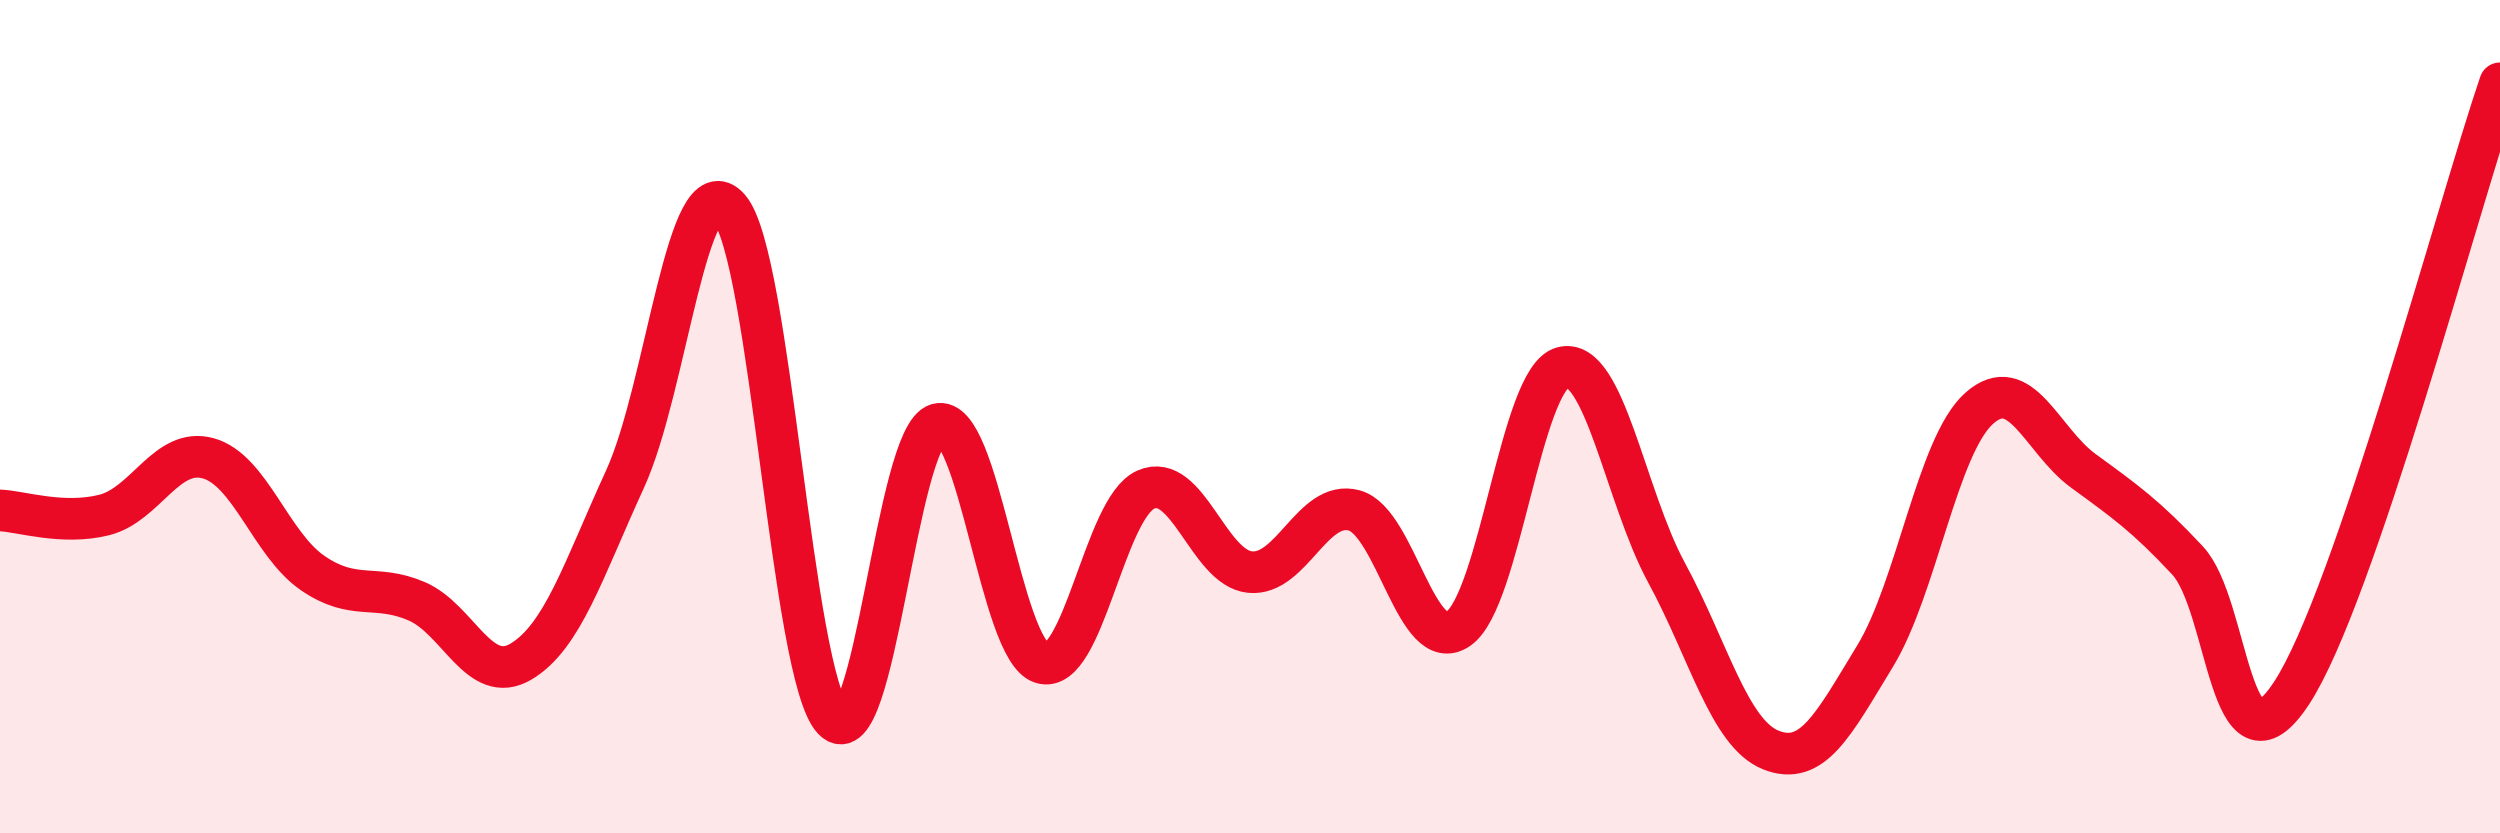
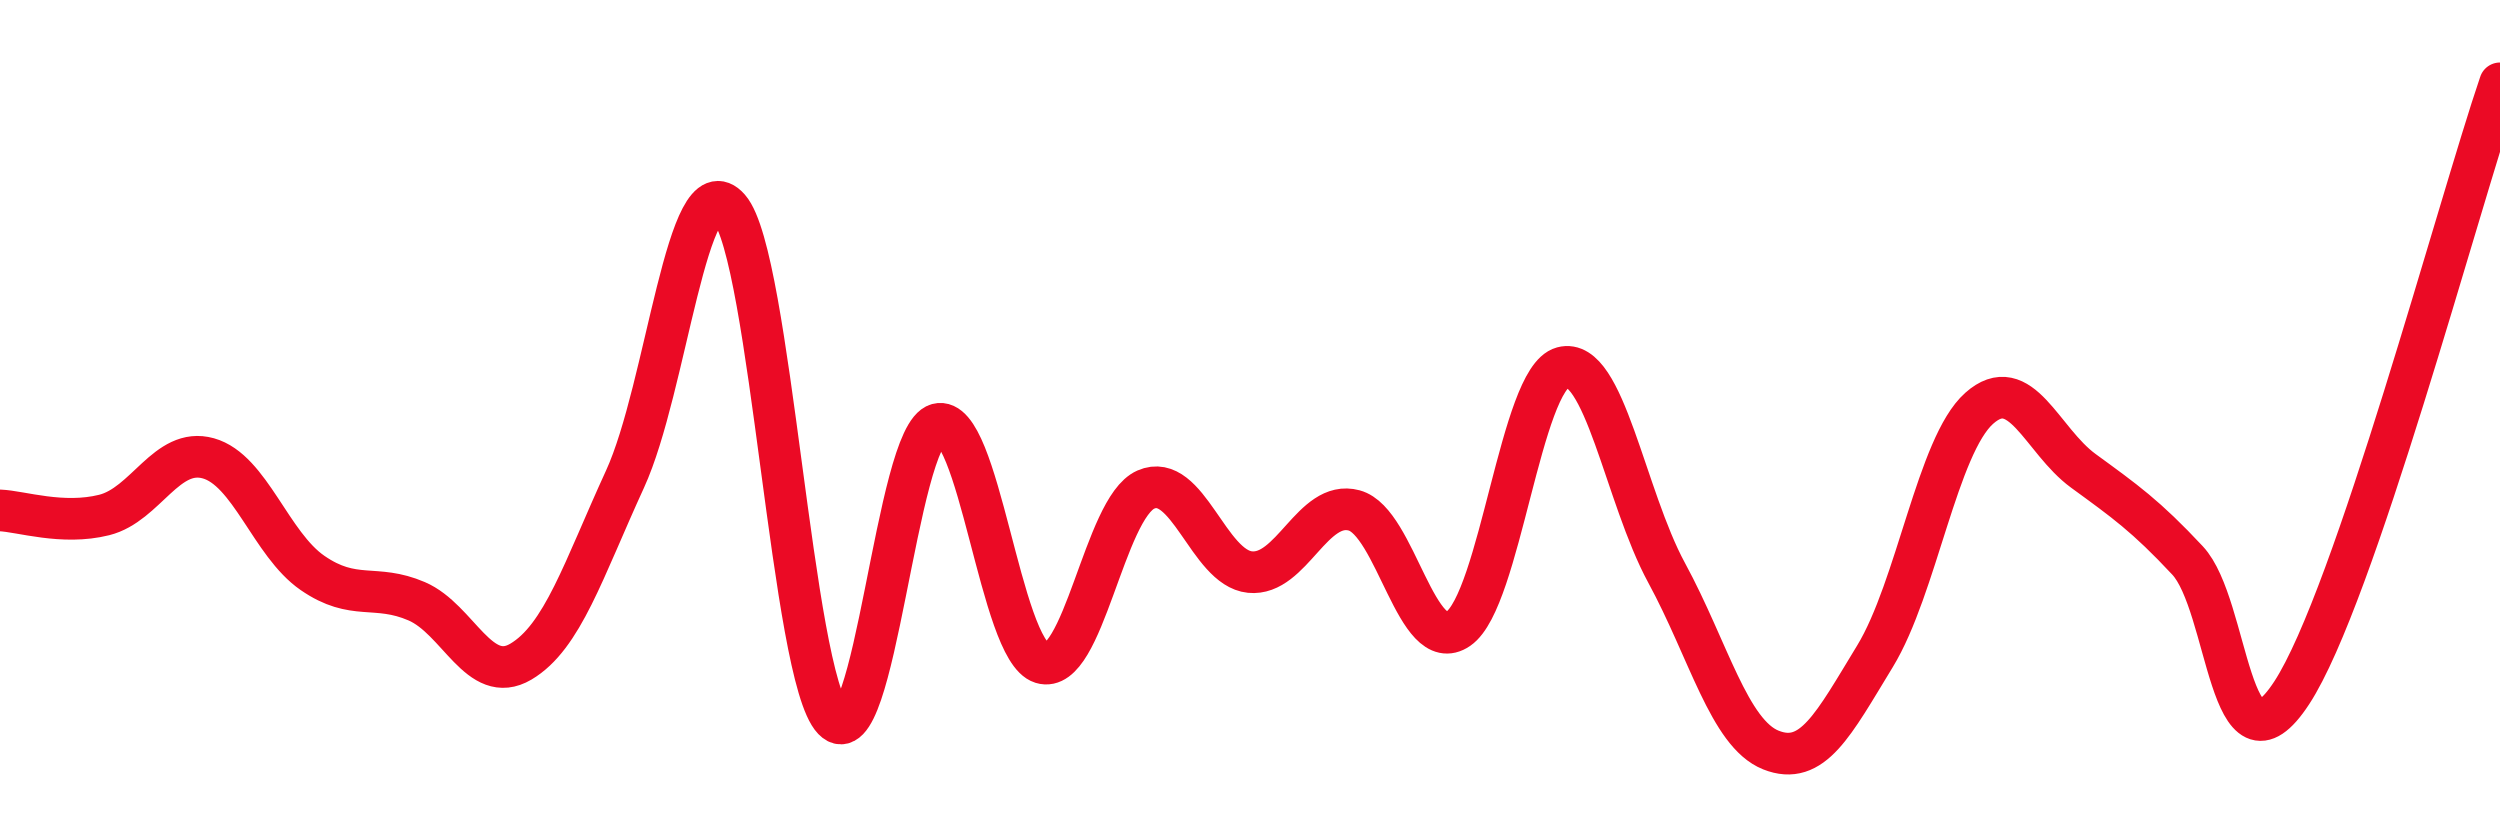
<svg xmlns="http://www.w3.org/2000/svg" width="60" height="20" viewBox="0 0 60 20">
-   <path d="M 0,12.25 C 0.5,12.27 1.5,12.61 2.5,12.36 C 3.5,12.11 4,10.72 5,11 C 6,11.28 6.5,13.06 7.5,13.75 C 8.5,14.44 9,14 10,14.43 C 11,14.86 11.5,16.47 12.5,15.88 C 13.5,15.29 14,13.68 15,11.5 C 16,9.32 16.5,3.85 17.5,5 C 18.5,6.15 19,16.23 20,17.27 C 21,18.31 21.5,10.45 22.5,10.18 C 23.5,9.91 24,15.6 25,15.91 C 26,16.22 26.5,12.19 27.5,11.75 C 28.5,11.31 29,13.63 30,13.73 C 31,13.83 31.5,11.98 32.5,12.25 C 33.5,12.52 34,15.78 35,15.09 C 36,14.4 36.5,9.09 37.5,8.82 C 38.5,8.55 39,11.91 40,13.75 C 41,15.59 41.5,17.6 42.5,18 C 43.5,18.4 44,17.39 45,15.75 C 46,14.11 46.5,10.69 47.5,9.8 C 48.5,8.91 49,10.57 50,11.3 C 51,12.03 51.5,12.38 52.5,13.45 C 53.5,14.52 53.5,18.92 55,16.63 C 56.5,14.34 59,4.93 60,2L60 20L0 20Z" fill="#EB0A25" opacity="0.1" stroke-linecap="round" stroke-linejoin="round" />
  <path d="M 0,12.25 C 0.5,12.27 1.5,12.61 2.5,12.36 C 3.5,12.11 4,10.72 5,11 C 6,11.28 6.5,13.06 7.5,13.75 C 8.5,14.44 9,14 10,14.43 C 11,14.86 11.5,16.47 12.5,15.88 C 13.5,15.29 14,13.68 15,11.5 C 16,9.32 16.5,3.85 17.5,5 C 18.5,6.15 19,16.23 20,17.27 C 21,18.31 21.5,10.45 22.5,10.18 C 23.5,9.91 24,15.6 25,15.91 C 26,16.22 26.5,12.19 27.5,11.75 C 28.5,11.31 29,13.63 30,13.73 C 31,13.83 31.5,11.98 32.5,12.25 C 33.5,12.52 34,15.78 35,15.09 C 36,14.4 36.5,9.09 37.5,8.82 C 38.5,8.55 39,11.91 40,13.75 C 41,15.59 41.5,17.6 42.5,18 C 43.5,18.4 44,17.39 45,15.75 C 46,14.11 46.5,10.69 47.5,9.8 C 48.5,8.91 49,10.57 50,11.3 C 51,12.03 51.5,12.38 52.5,13.45 C 53.5,14.52 53.5,18.92 55,16.63 C 56.5,14.34 59,4.93 60,2" stroke="#EB0A25" stroke-width="1" fill="none" stroke-linecap="round" stroke-linejoin="round" />
</svg>